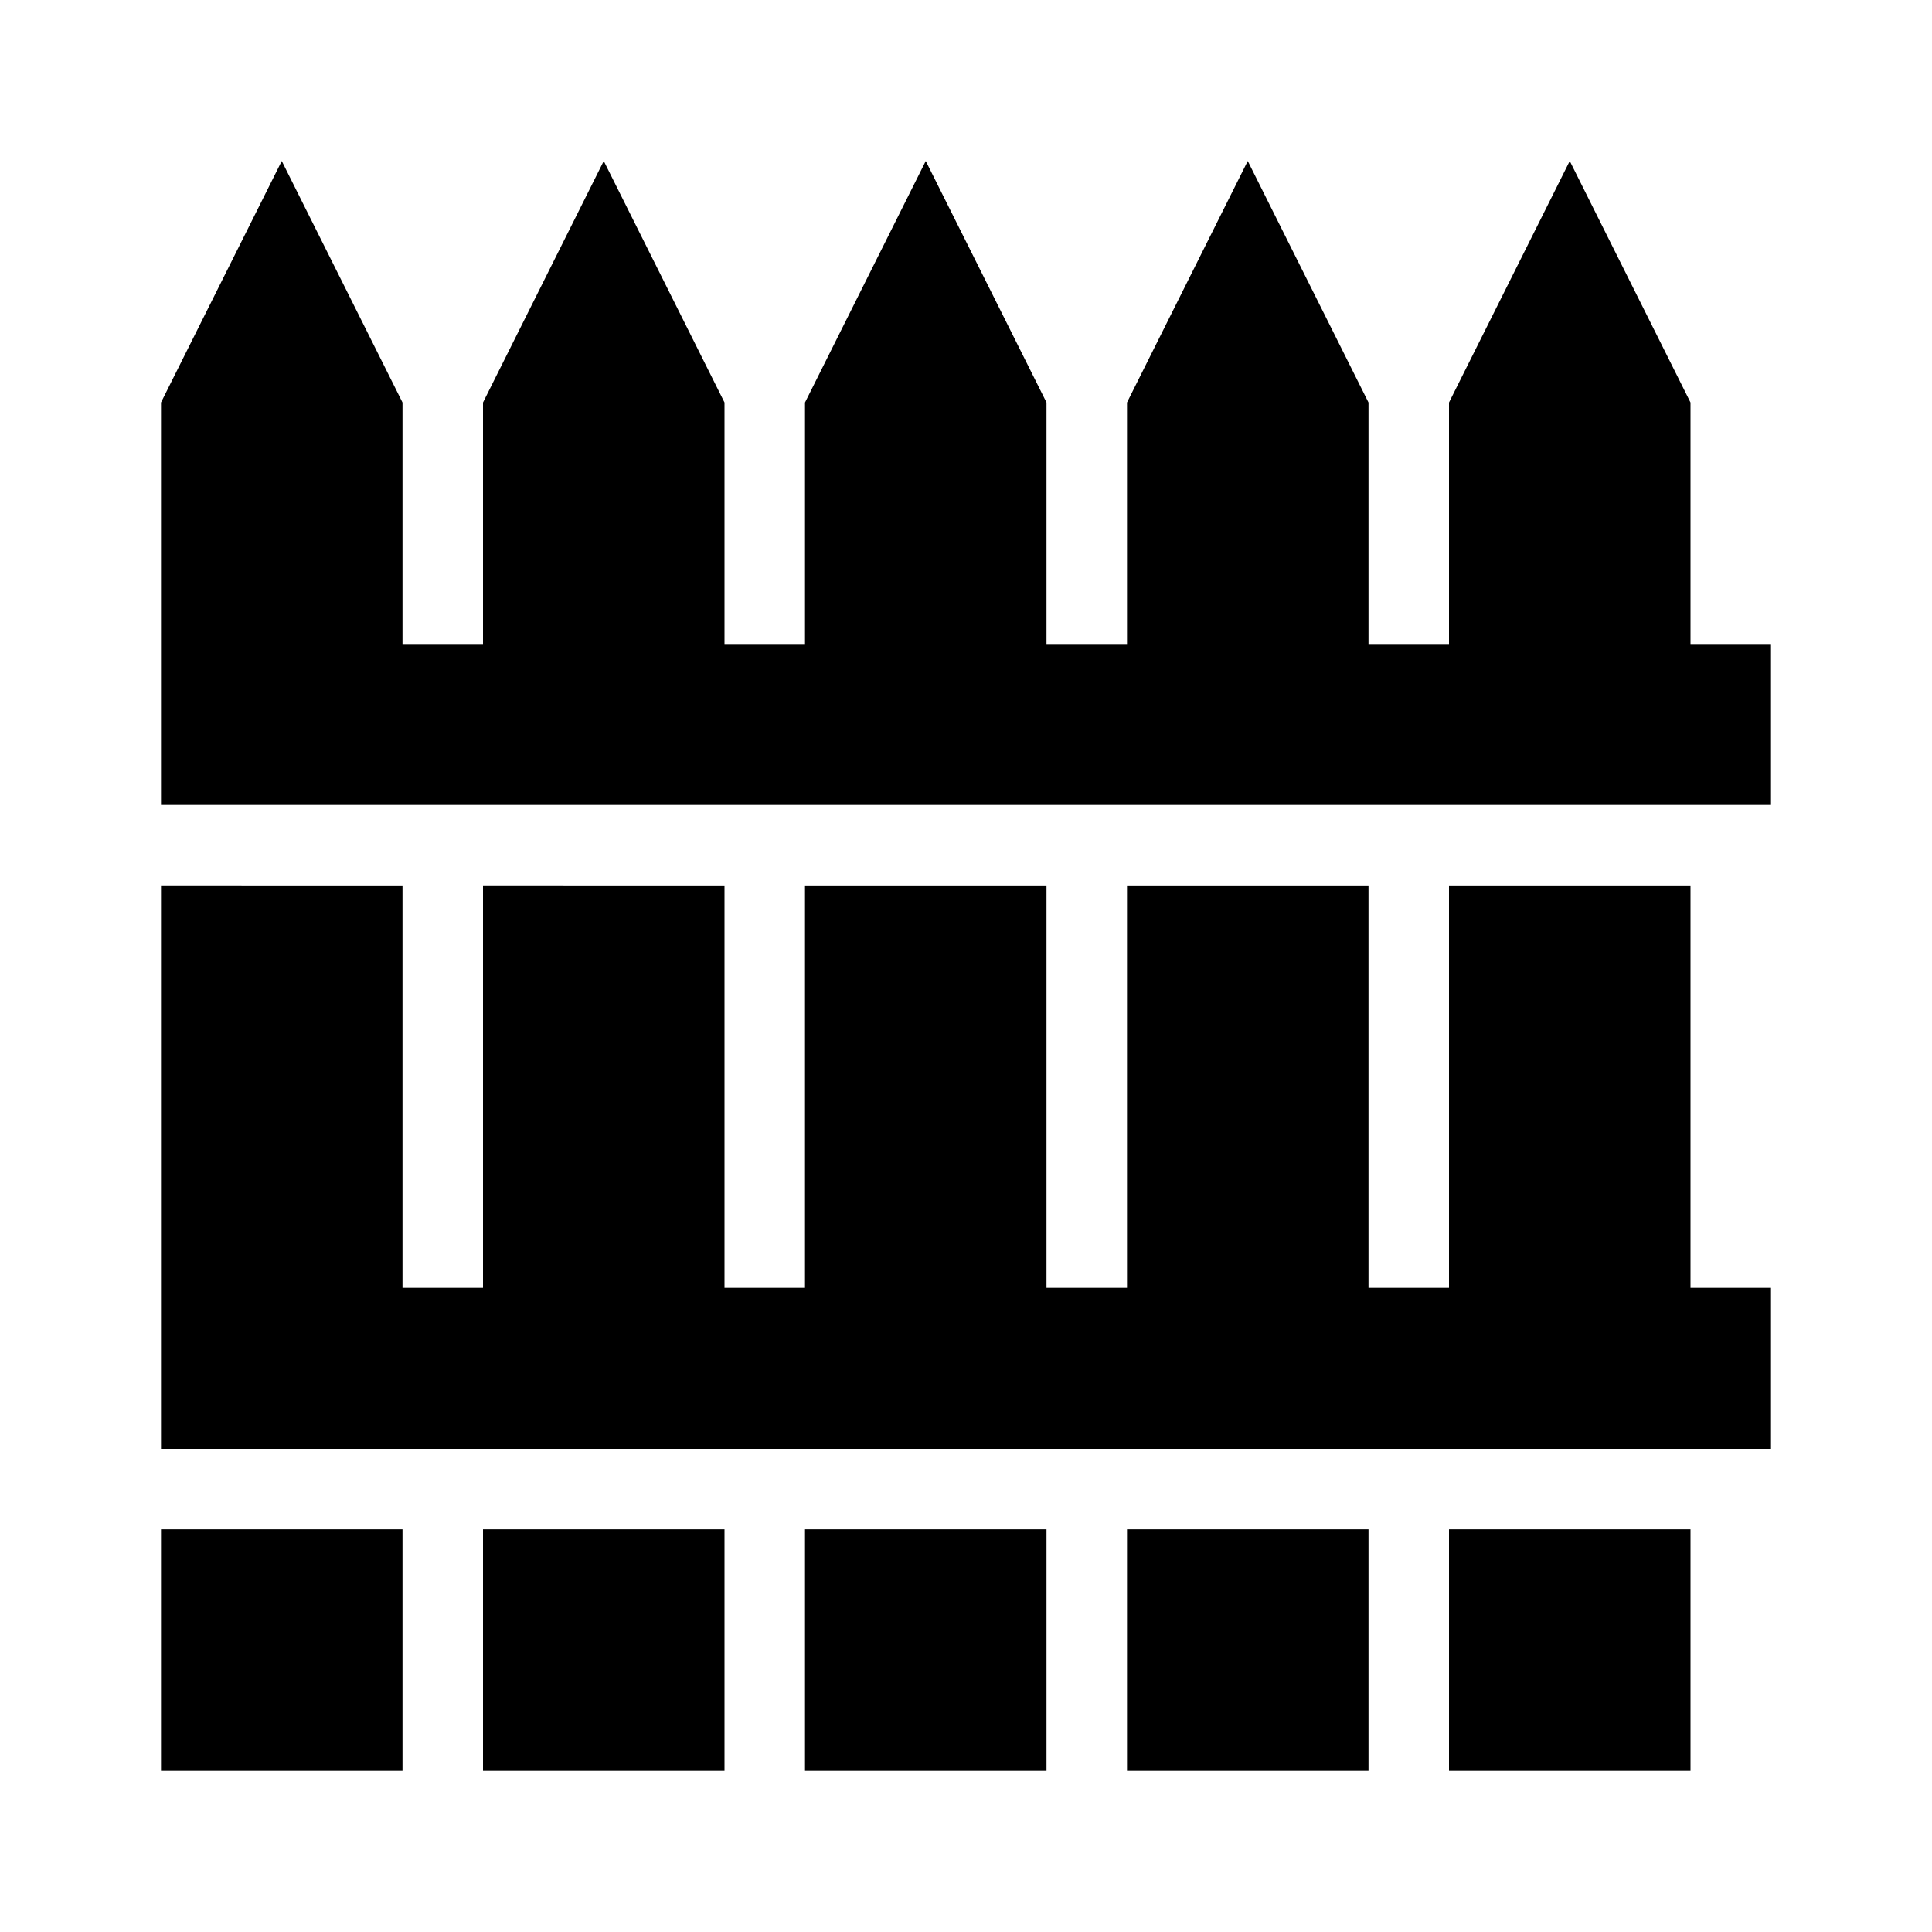
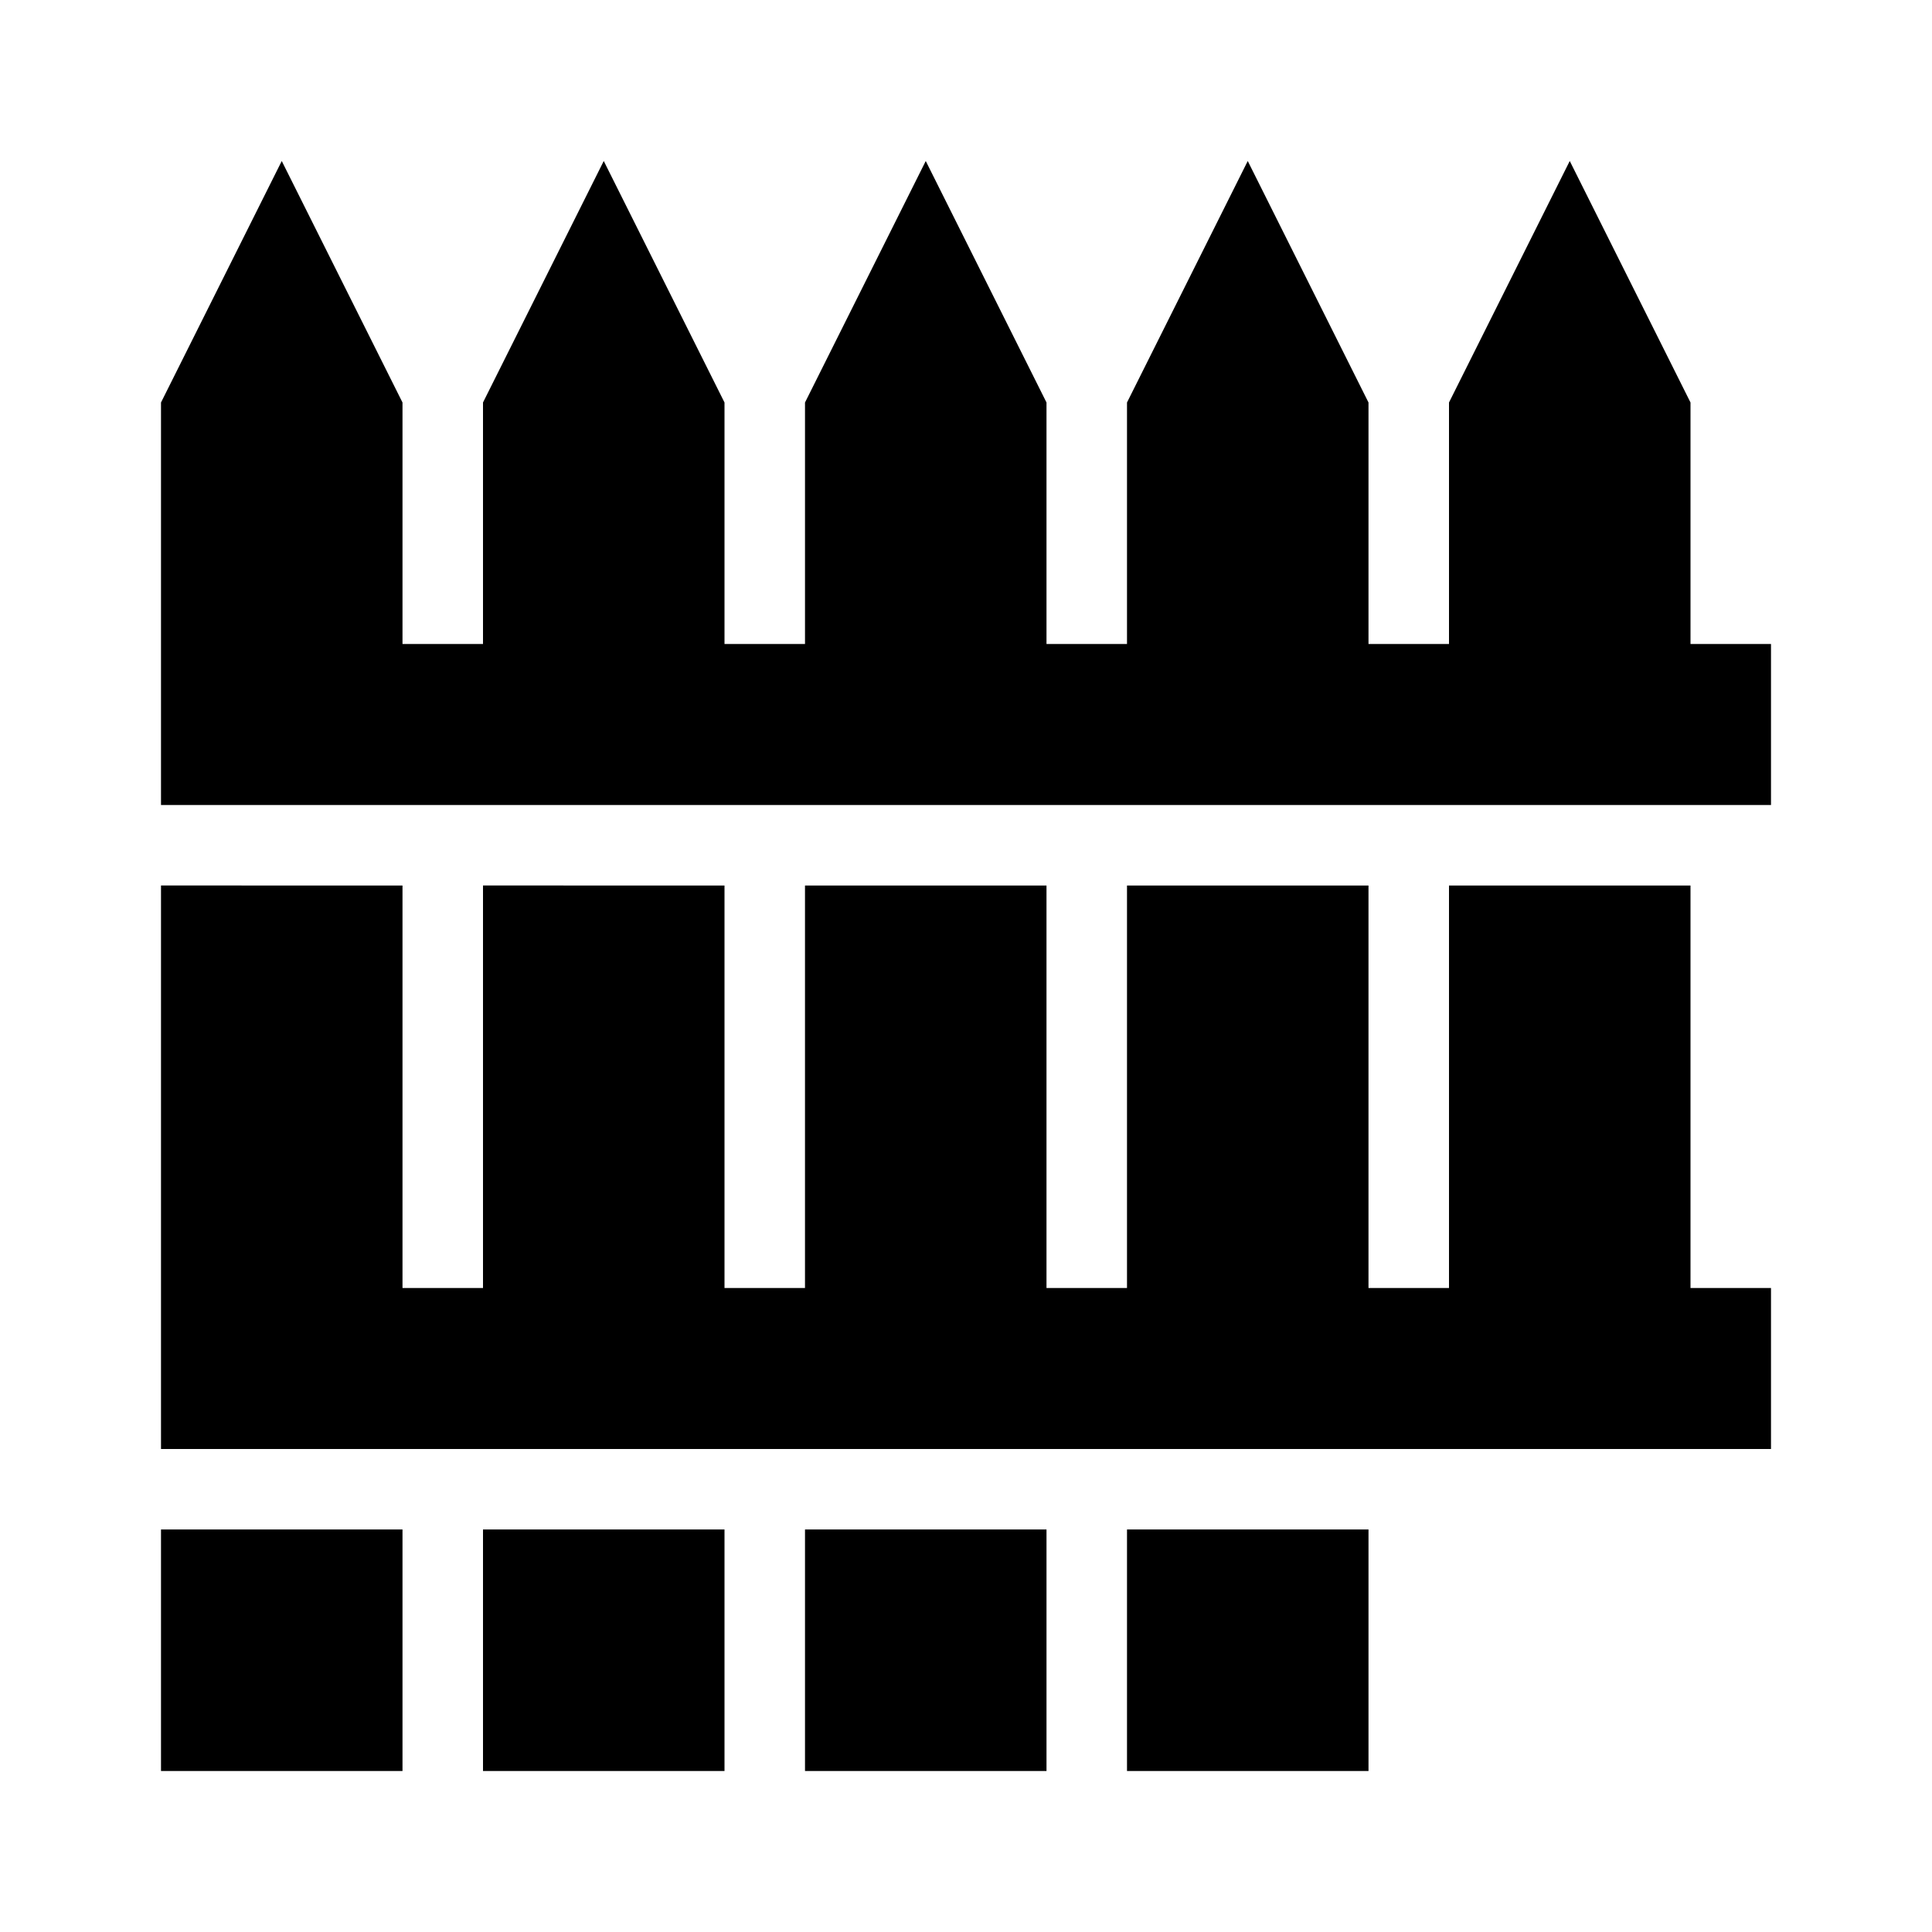
<svg xmlns="http://www.w3.org/2000/svg" viewBox="0 0 24 24">
-   <path d="M3.5 2L2 5v5h20V8h-1V5l-1.5-3L18 5v3h-1V5l-1.5-3L14 5v3h-1V5l-1.5-3L10 5v3H9V5L7.5 2 6 5v3H5V5zM2 11v7h20v-2h-1v-5h-3v5h-1v-5h-3v5h-1v-5h-3v5H9v-5H6v5H5v-5zm0 8v3h3v-3zm4 0v3h3v-3zm4 0v3h3v-3zm4 0v3h3v-3zm4 0v3h3v-3z" />
+   <path d="M3.5 2L2 5v5h20V8h-1V5l-1.5-3L18 5v3h-1V5l-1.5-3L14 5v3h-1V5l-1.5-3L10 5v3H9V5L7.5 2 6 5v3H5V5zM2 11v7h20v-2h-1v-5h-3v5h-1v-5h-3v5h-1v-5h-3v5H9v-5H6v5H5v-5zm0 8v3h3v-3zm4 0v3h3v-3zm4 0v3h3v-3zm4 0v3h3v-3zv3h3v-3z" />
</svg>